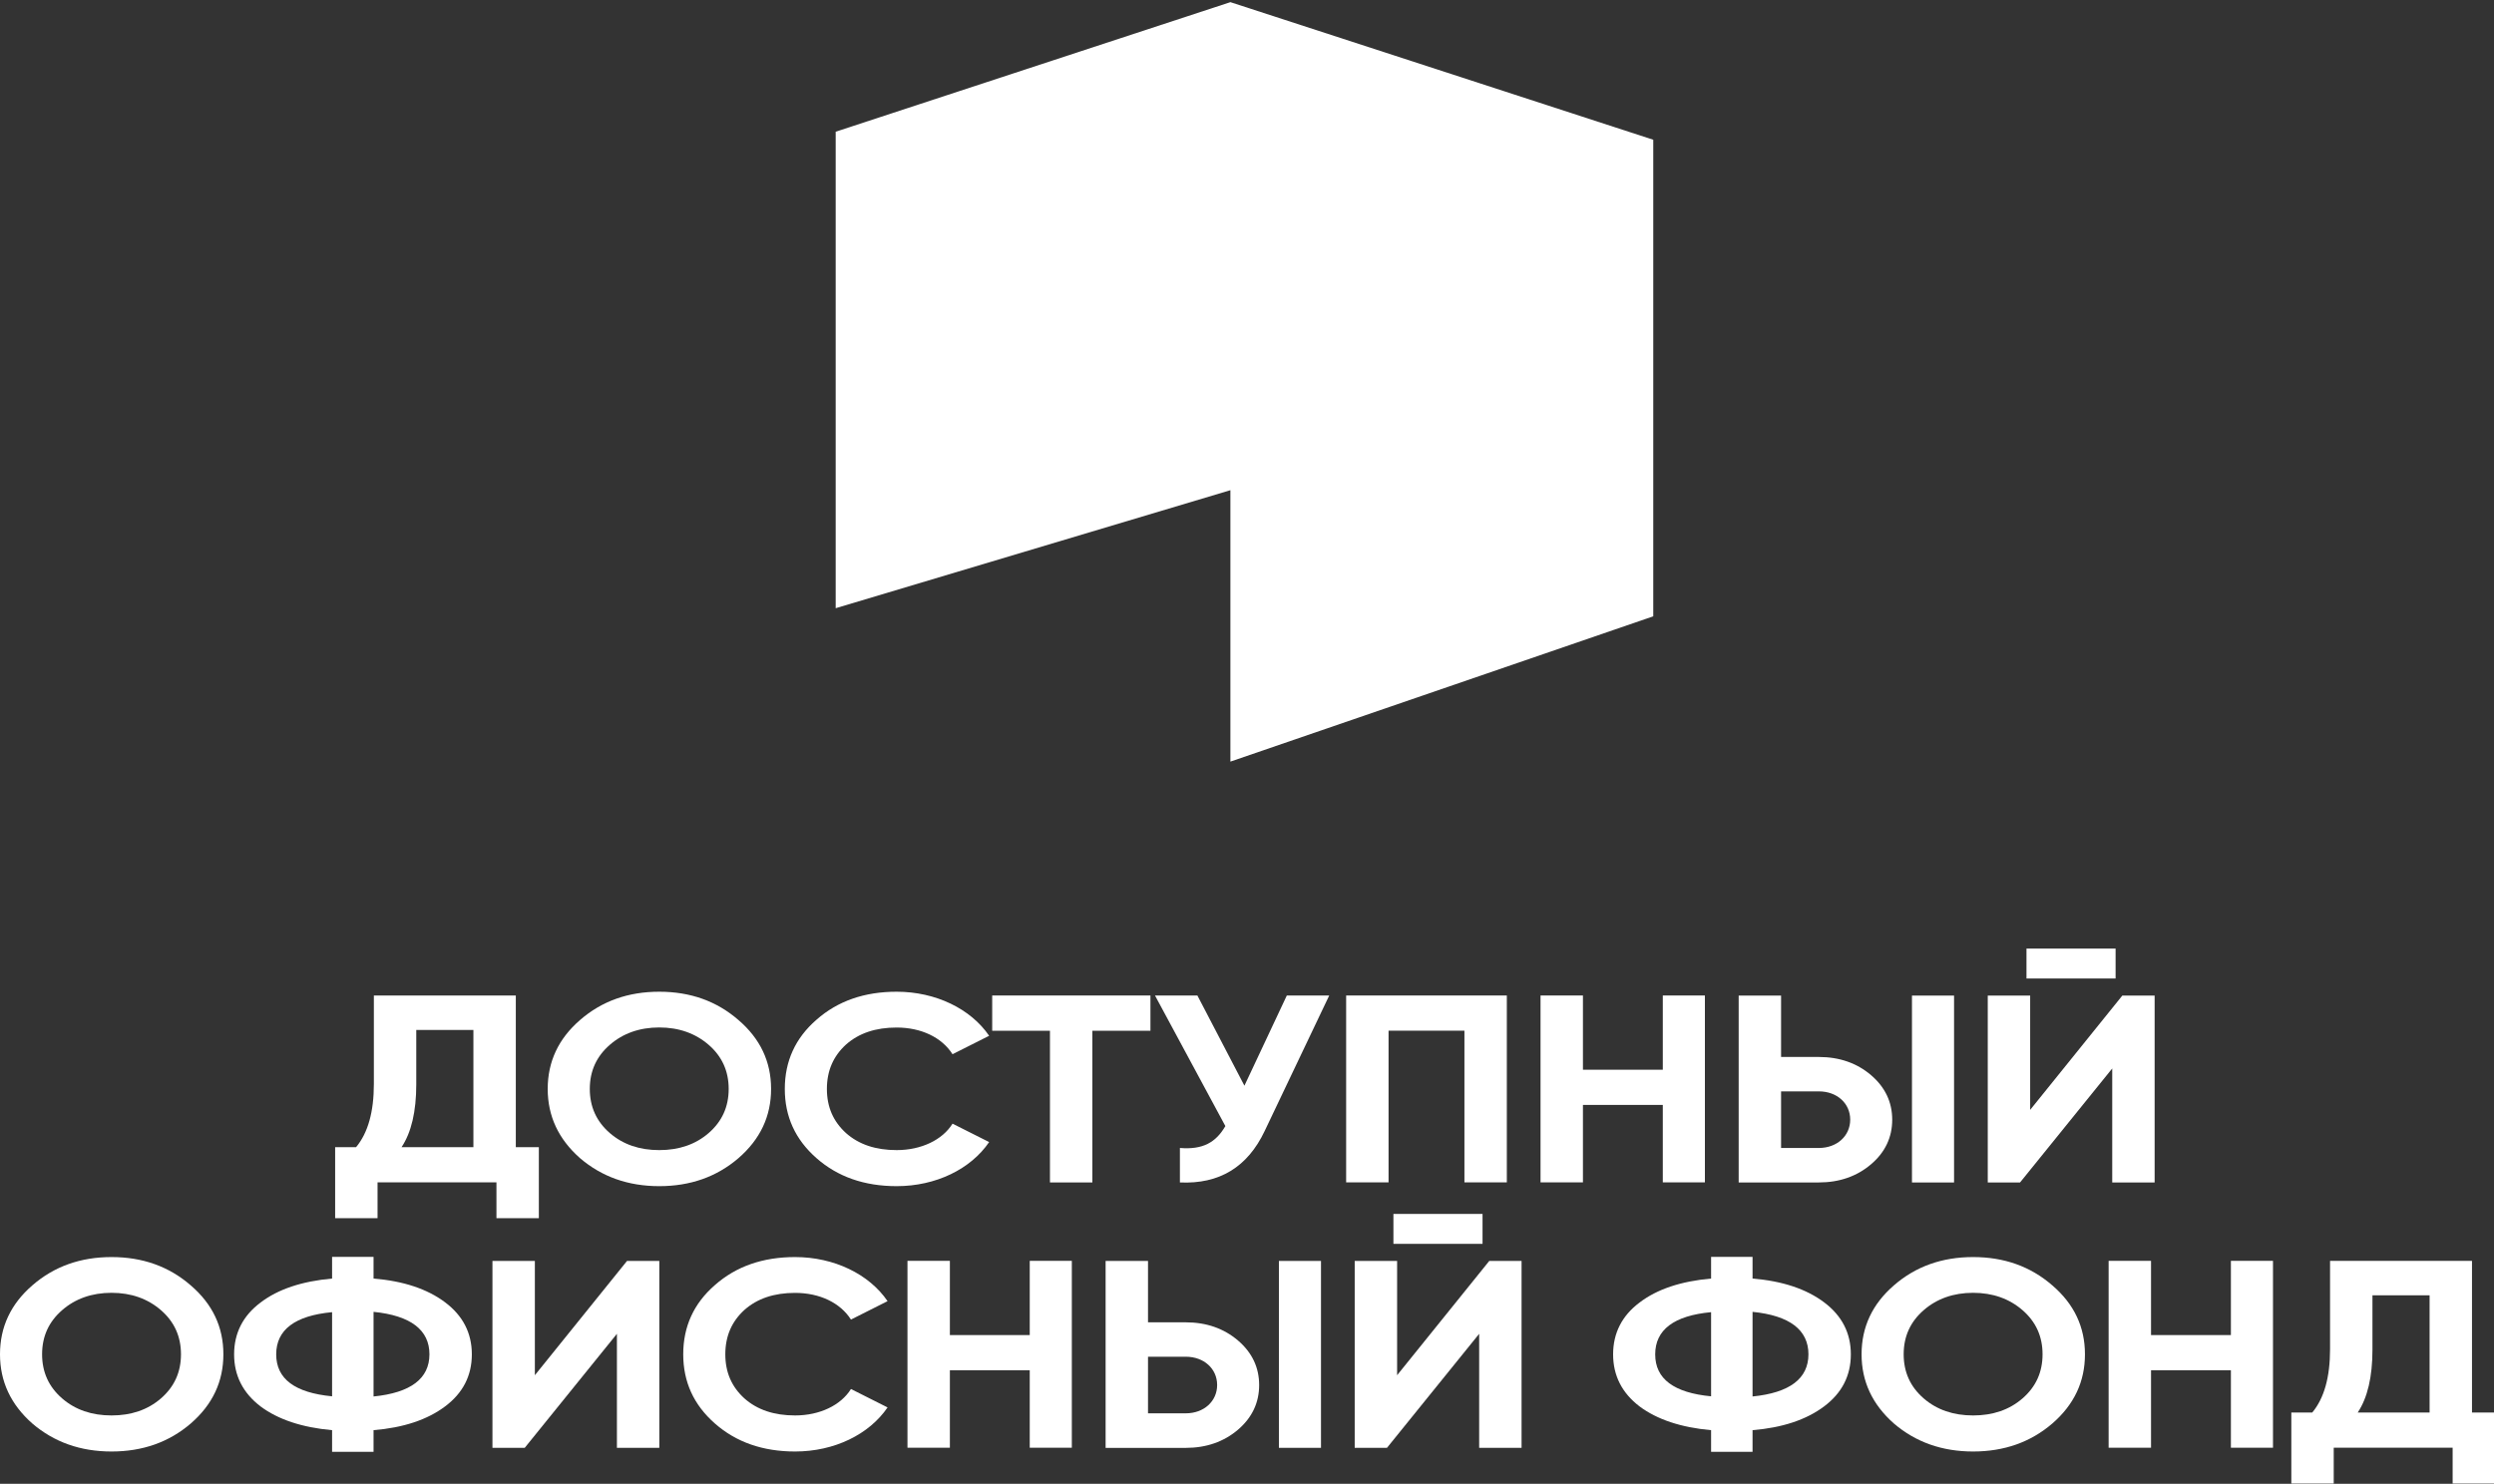
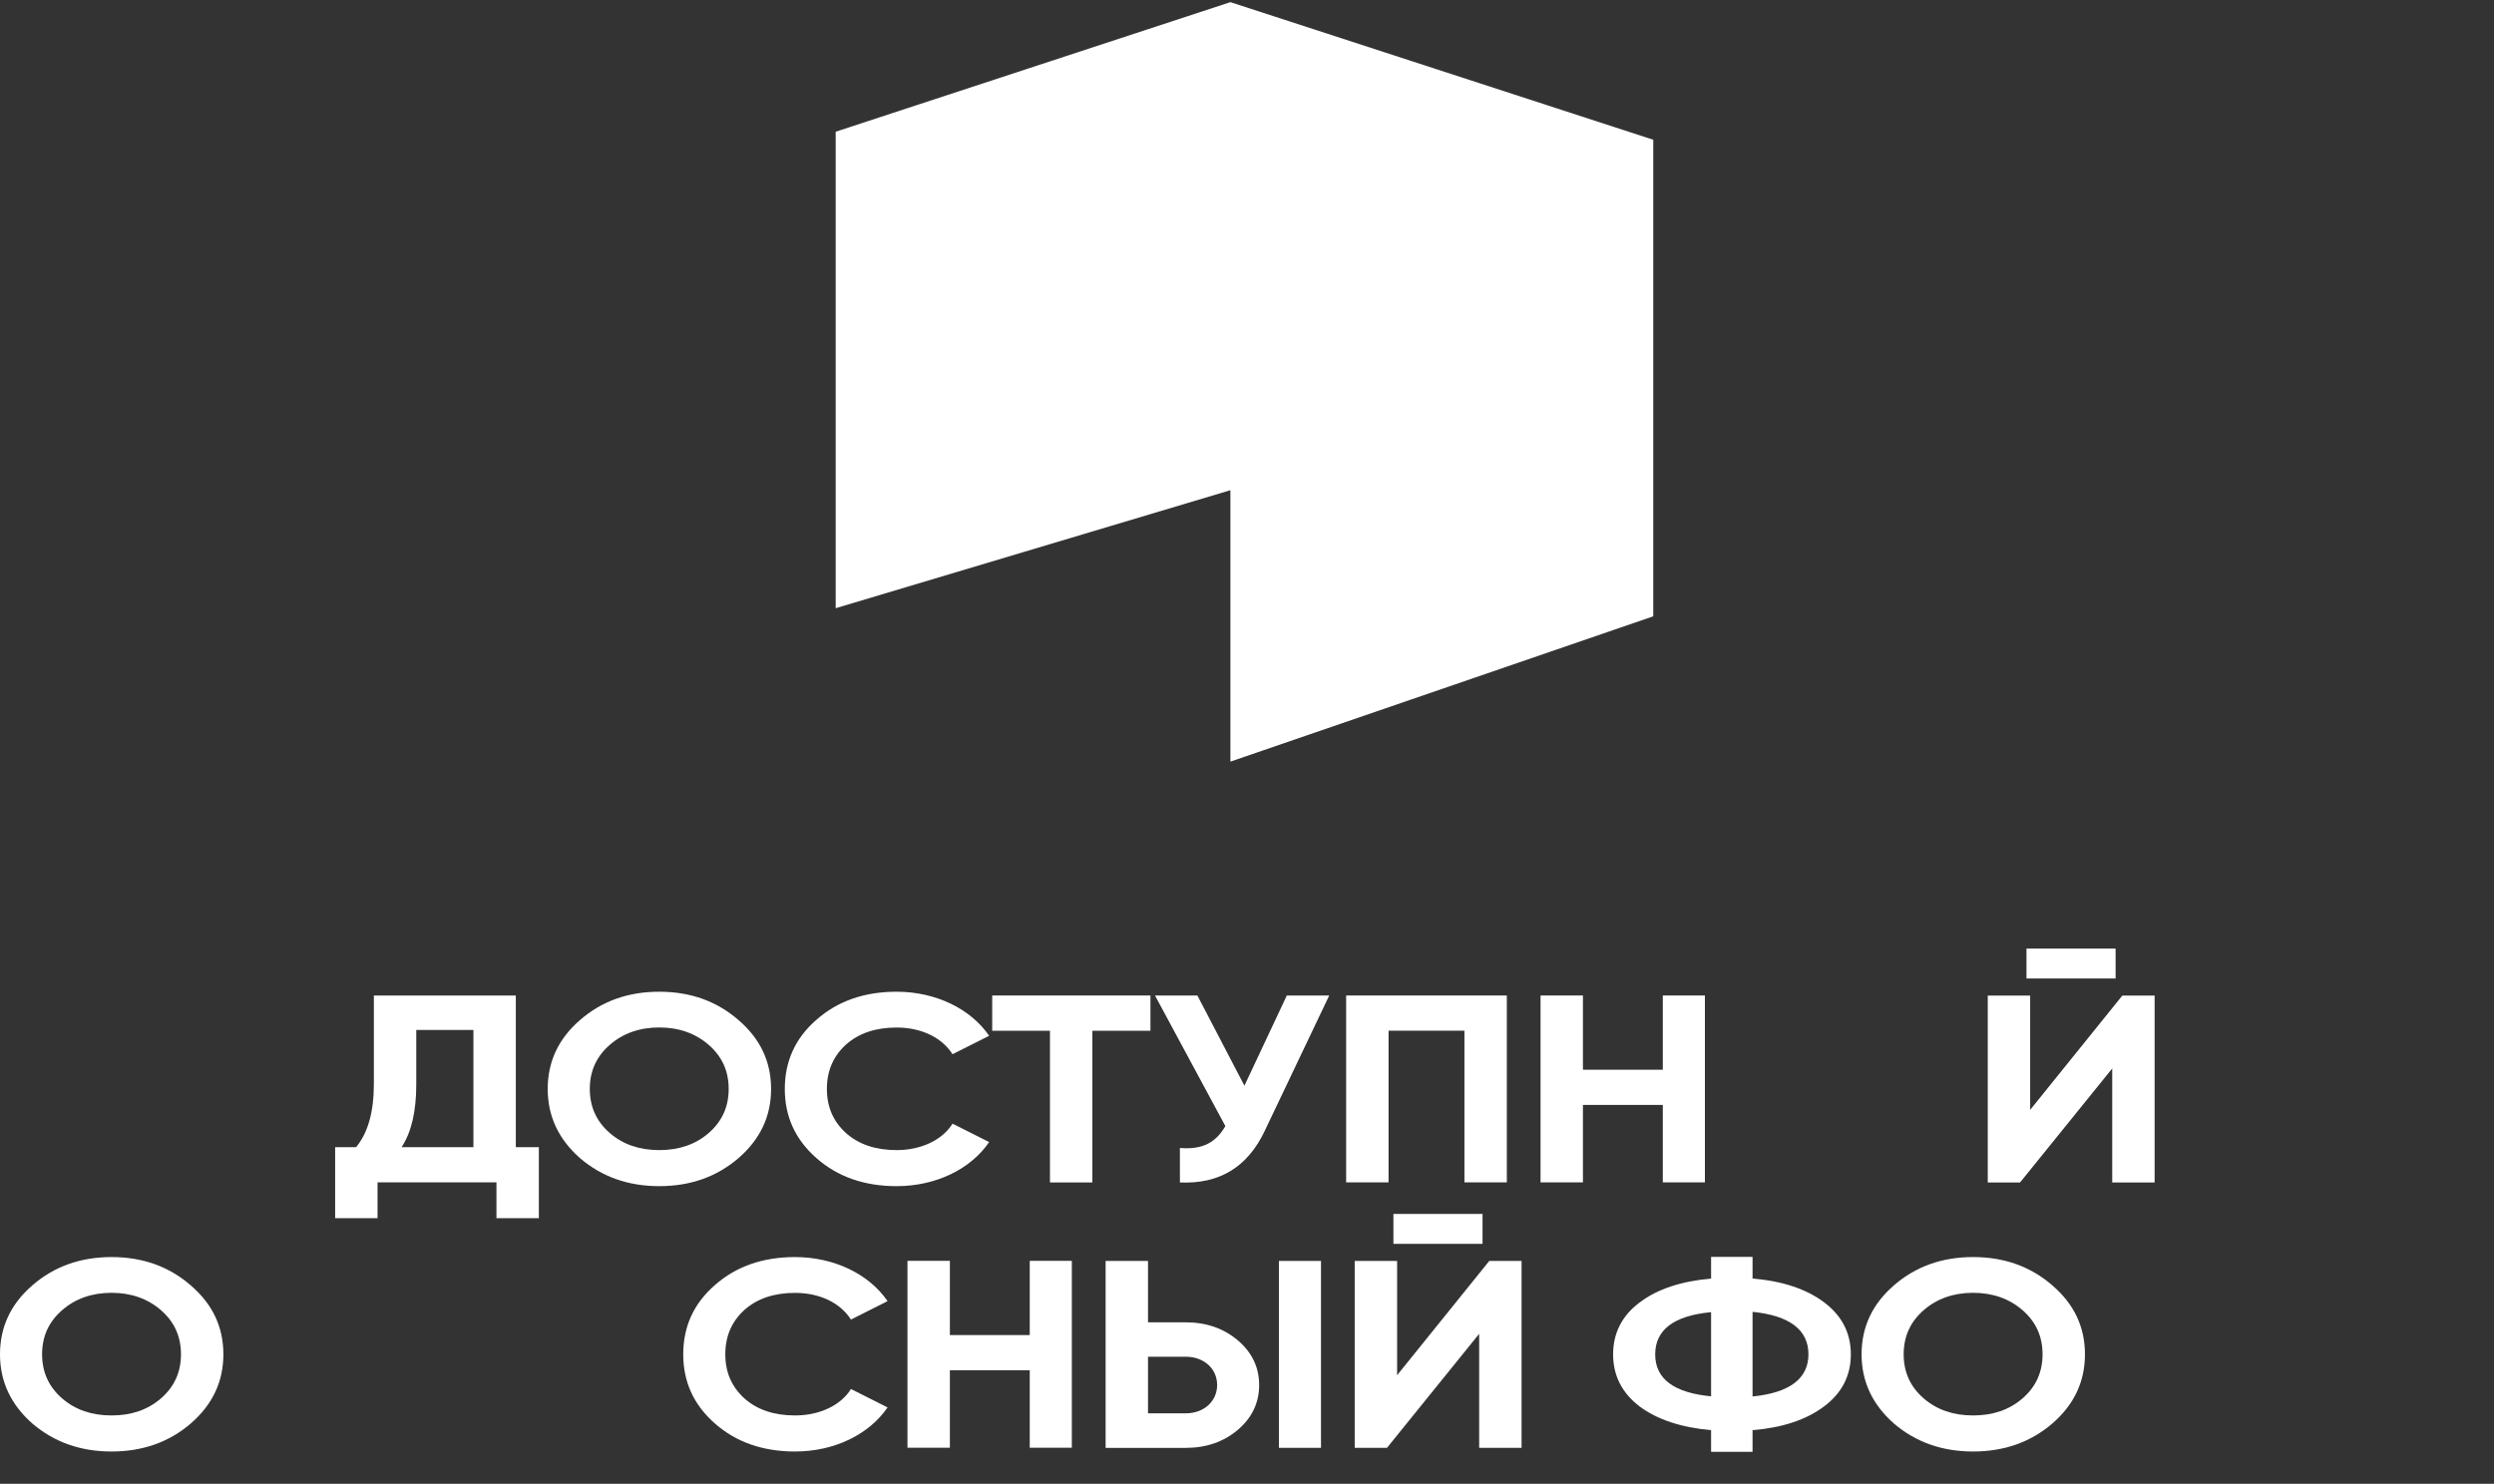
<svg xmlns="http://www.w3.org/2000/svg" width="573" height="341" viewBox="0 0 573 341" fill="none">
  <rect x="0" y="0" width="573" height="341" fill="#333333" stroke="none" />
  <g clip-path="url(#clip0_209_114)">
    <path d="M192 139.775V30.271L282.687 0.493L379.838 32.116V141.638L282.687 175.034V112.657L192 139.775Z" fill="white" />
    <path d="M118.508 263.643H123.802V279.961H114.06V271.73H86.742V279.961H77V263.643H81.808C84.563 260.333 85.896 255.484 85.896 249.098V228.782H118.508V263.643ZM108.766 263.643V236.706H95.638V249.225C95.638 255.43 94.504 260.278 92.253 263.643H108.766Z" fill="white" />
    <path d="M151.461 272.599C144.33 272.599 138.261 270.446 133.255 266.159C128.321 261.799 125.836 256.516 125.836 250.257C125.836 243.997 128.303 238.715 133.255 234.427C138.261 230.067 144.33 227.915 151.461 227.915C158.592 227.915 164.661 230.067 169.667 234.427C174.673 238.715 177.158 243.997 177.158 250.257C177.158 256.516 174.691 261.799 169.667 266.159C164.661 270.464 158.592 272.599 151.461 272.599ZM151.461 264.313C155.981 264.313 159.781 263.029 162.824 260.388C165.867 257.746 167.416 254.382 167.416 250.257C167.416 246.132 165.867 242.767 162.824 240.126C159.781 237.485 155.981 236.128 151.461 236.128C146.941 236.128 143.124 237.485 140.098 240.126C137.055 242.767 135.506 246.132 135.506 250.257C135.506 254.382 137.055 257.746 140.098 260.388C143.142 263.029 146.941 264.313 151.461 264.313Z" fill="white" />
    <path d="M187.585 266.159C182.705 261.871 180.31 256.589 180.31 250.257C180.31 243.925 182.705 238.588 187.585 234.355C192.465 230.049 198.606 227.915 206.007 227.915C214.975 227.915 223.024 231.84 227.256 238.045L218.846 242.279C216.379 238.407 211.643 236.146 206.007 236.146C201.199 236.146 197.327 237.43 194.356 240.072C191.457 242.713 189.98 246.078 189.98 250.257C189.98 254.436 191.457 257.746 194.356 260.388C197.327 263.029 201.199 264.313 206.007 264.313C211.661 264.313 216.523 261.98 218.846 258.235L227.256 262.468C223.024 268.673 215.047 272.599 206.007 272.599C198.588 272.599 192.447 270.446 187.585 266.159Z" fill="white" />
    <path d="M264.316 228.782V236.887H250.973V271.748H241.231V236.887H227.959V228.782H264.316Z" fill="white" />
    <path d="M295.649 228.782H305.391L290.571 259.899C286.627 268.238 280.126 272.164 271.086 271.748V263.824C276.38 264.258 279.352 262.54 281.531 258.795L265.36 228.782H275.102L285.906 249.514L295.649 228.782Z" fill="white" />
    <path d="M346.196 228.782V271.73H336.454V236.869H319.022V271.73H309.28V228.782H346.196Z" fill="white" />
    <path d="M382.032 228.782H391.702V271.73H382.032V253.929H363.682V271.73H353.94V228.782H363.682V245.842H382.032V228.782Z" fill="white" />
-     <path d="M399.463 271.748V228.8H409.206V242.911H417.885C422.621 242.911 426.637 244.322 429.878 247.09C433.12 249.858 434.74 253.295 434.74 257.329C434.74 261.363 433.12 264.819 429.878 267.569C426.637 270.337 422.603 271.748 417.885 271.748H399.463ZM409.206 263.824H417.885C422.045 263.824 425.088 261.056 425.088 257.311C425.088 253.566 422.045 250.816 417.885 250.816H409.206V263.824ZM439.278 271.748V228.8H448.948V271.748H439.278Z" fill="white" />
    <path d="M485.287 271.748V245.552L464.11 271.748H456.691V228.8H466.433V255.068L487.61 228.8H495.029V271.748H485.287ZM465.587 224.875V218H486.061V224.875H465.587Z" fill="white" />
    <path d="M25.625 333.581C18.494 333.581 12.425 331.428 7.419 327.141C2.485 322.781 0 317.498 0 311.239C0 304.979 2.467 299.697 7.419 295.409C12.425 291.049 18.494 288.896 25.625 288.896C32.756 288.896 38.824 291.049 43.831 295.409C48.837 299.697 51.322 304.979 51.322 311.239C51.322 317.498 48.855 322.781 43.831 327.141C38.824 331.446 32.756 333.581 25.625 333.581ZM25.625 325.295C30.145 325.295 33.944 324.011 36.988 321.37C40.031 318.728 41.58 315.363 41.58 311.239C41.58 307.114 40.031 303.749 36.988 301.108C33.944 298.467 30.145 297.11 25.625 297.11C21.105 297.11 17.287 298.467 14.262 301.108C11.219 303.749 9.67 307.114 9.67 311.239C9.67 315.363 11.219 318.728 14.262 321.37C17.305 324.011 21.105 325.295 25.625 325.295Z" fill="white" />
-     <path d="M85.824 333.652H76.298V328.677C69.383 328.062 63.873 326.217 59.857 323.214C55.841 320.139 53.788 316.159 53.788 311.256C53.788 306.353 55.841 302.355 59.857 299.352C63.873 296.277 69.383 294.449 76.298 293.834V288.859H85.824V293.834C92.667 294.395 98.177 296.222 102.265 299.298C106.353 302.373 108.405 306.353 108.405 311.256C108.405 316.159 106.353 320.157 102.265 323.214C98.177 326.289 92.667 328.117 85.824 328.677V333.652ZM76.298 320.88V301.559C67.762 302.355 63.458 305.612 63.458 311.256C63.458 316.9 67.762 320.084 76.298 320.898V320.88ZM85.824 320.935C94.36 320.084 98.663 316.828 98.663 311.238C98.663 305.648 94.36 302.337 85.824 301.487V320.935Z" fill="white" />
-     <path d="M141.738 332.73V306.534L120.561 332.73H113.142V289.782H122.884V316.05L144.061 289.782H151.48V332.73H141.738Z" fill="white" />
    <path d="M164.248 327.141C159.368 322.853 156.973 317.571 156.973 311.239C156.973 304.907 159.368 299.57 164.248 295.337C169.128 291.031 175.268 288.896 182.67 288.896C191.637 288.896 199.687 292.822 203.919 299.027L195.509 303.261C193.042 299.389 188.306 297.128 182.67 297.128C177.862 297.128 173.99 298.412 171.019 301.054C168.119 303.695 166.643 307.06 166.643 311.239C166.643 315.418 168.119 318.728 171.019 321.37C173.99 324.011 177.862 325.295 182.67 325.295C188.324 325.295 193.186 322.962 195.509 319.217L203.919 323.45C199.687 329.655 191.709 333.581 182.67 333.581C175.25 333.581 169.11 331.428 164.248 327.141Z" fill="white" />
    <path d="M236.585 289.764H246.255V332.712H236.585V314.911H218.235V332.712H208.493V289.764H218.235V306.824H236.585V289.764Z" fill="white" />
    <path d="M254.016 332.73V289.782H263.758V303.893H272.437C277.173 303.893 281.189 305.304 284.431 308.072C287.672 310.84 289.293 314.277 289.293 318.311C289.293 322.345 287.672 325.801 284.431 328.569C281.189 331.337 277.155 332.748 272.437 332.748H254.016V332.73ZM263.758 324.806H272.437C276.597 324.806 279.64 322.038 279.64 318.293C279.64 314.548 276.597 311.798 272.437 311.798H263.758V324.806ZM293.831 332.73V289.782H303.501V332.73H293.831Z" fill="white" />
    <path d="M339.841 332.73V306.534L318.664 332.73H311.245V289.782H320.987V316.05L342.164 289.782H349.583V332.73H339.841ZM320.141 285.856V278.982H340.616V285.856H320.141Z" fill="white" />
    <path d="M402.651 333.652H393.125V328.677C386.21 328.062 380.7 326.217 376.684 323.214C372.668 320.139 370.615 316.159 370.615 311.256C370.615 306.353 372.668 302.355 376.684 299.352C380.7 296.277 386.21 294.449 393.125 293.834V288.859H402.651V293.834C409.494 294.395 415.004 296.222 419.092 299.298C423.18 302.373 425.233 306.353 425.233 311.256C425.233 316.159 423.18 320.157 419.092 323.214C415.004 326.289 409.494 328.117 402.651 328.677V333.652ZM393.125 320.88V301.559C384.589 302.355 380.285 305.612 380.285 311.256C380.285 316.9 384.589 320.084 393.125 320.898V320.88ZM402.651 320.935C411.187 320.084 415.49 316.828 415.49 311.238C415.49 305.648 411.187 302.337 402.651 301.487V320.935Z" fill="white" />
    <path d="M453.325 333.581C446.194 333.581 440.126 331.428 435.12 327.141C430.185 322.781 427.7 317.498 427.7 311.239C427.7 304.979 430.167 299.697 435.12 295.409C440.126 291.049 446.194 288.896 453.325 288.896C460.456 288.896 466.525 291.049 471.531 295.409C476.537 299.697 479.022 304.979 479.022 311.239C479.022 317.498 476.555 322.781 471.531 327.141C466.525 331.446 460.456 333.581 453.325 333.581ZM453.325 325.295C457.845 325.295 461.645 324.011 464.688 321.37C467.731 318.728 469.28 315.363 469.28 311.239C469.28 307.114 467.731 303.749 464.688 301.108C461.645 298.467 457.845 297.11 453.325 297.11C448.805 297.11 444.988 298.467 441.962 301.108C438.919 303.749 437.371 307.114 437.371 311.239C437.371 315.363 438.919 318.728 441.962 321.37C445.006 324.011 448.805 325.295 453.325 325.295Z" fill="white" />
-     <path d="M512.552 289.764H522.222V332.712H512.552V314.911H494.202V332.712H484.46V289.764H494.202V306.824H512.552V289.764Z" fill="white" />
-     <path d="M567.944 324.625H573.238V340.943H563.496V332.712H536.178V340.943H526.436V324.625H531.244C533.999 321.315 535.332 316.466 535.332 310.08V289.764H567.944V324.625ZM558.202 324.625V297.688H545.074V310.207C545.074 316.412 543.939 321.26 541.688 324.625H558.202Z" fill="white" />
  </g>
  <defs>
    <clipPath id="clip0_209_114">
      <rect width="573" height="341" fill="white" />
    </clipPath>
  </defs>
</svg>